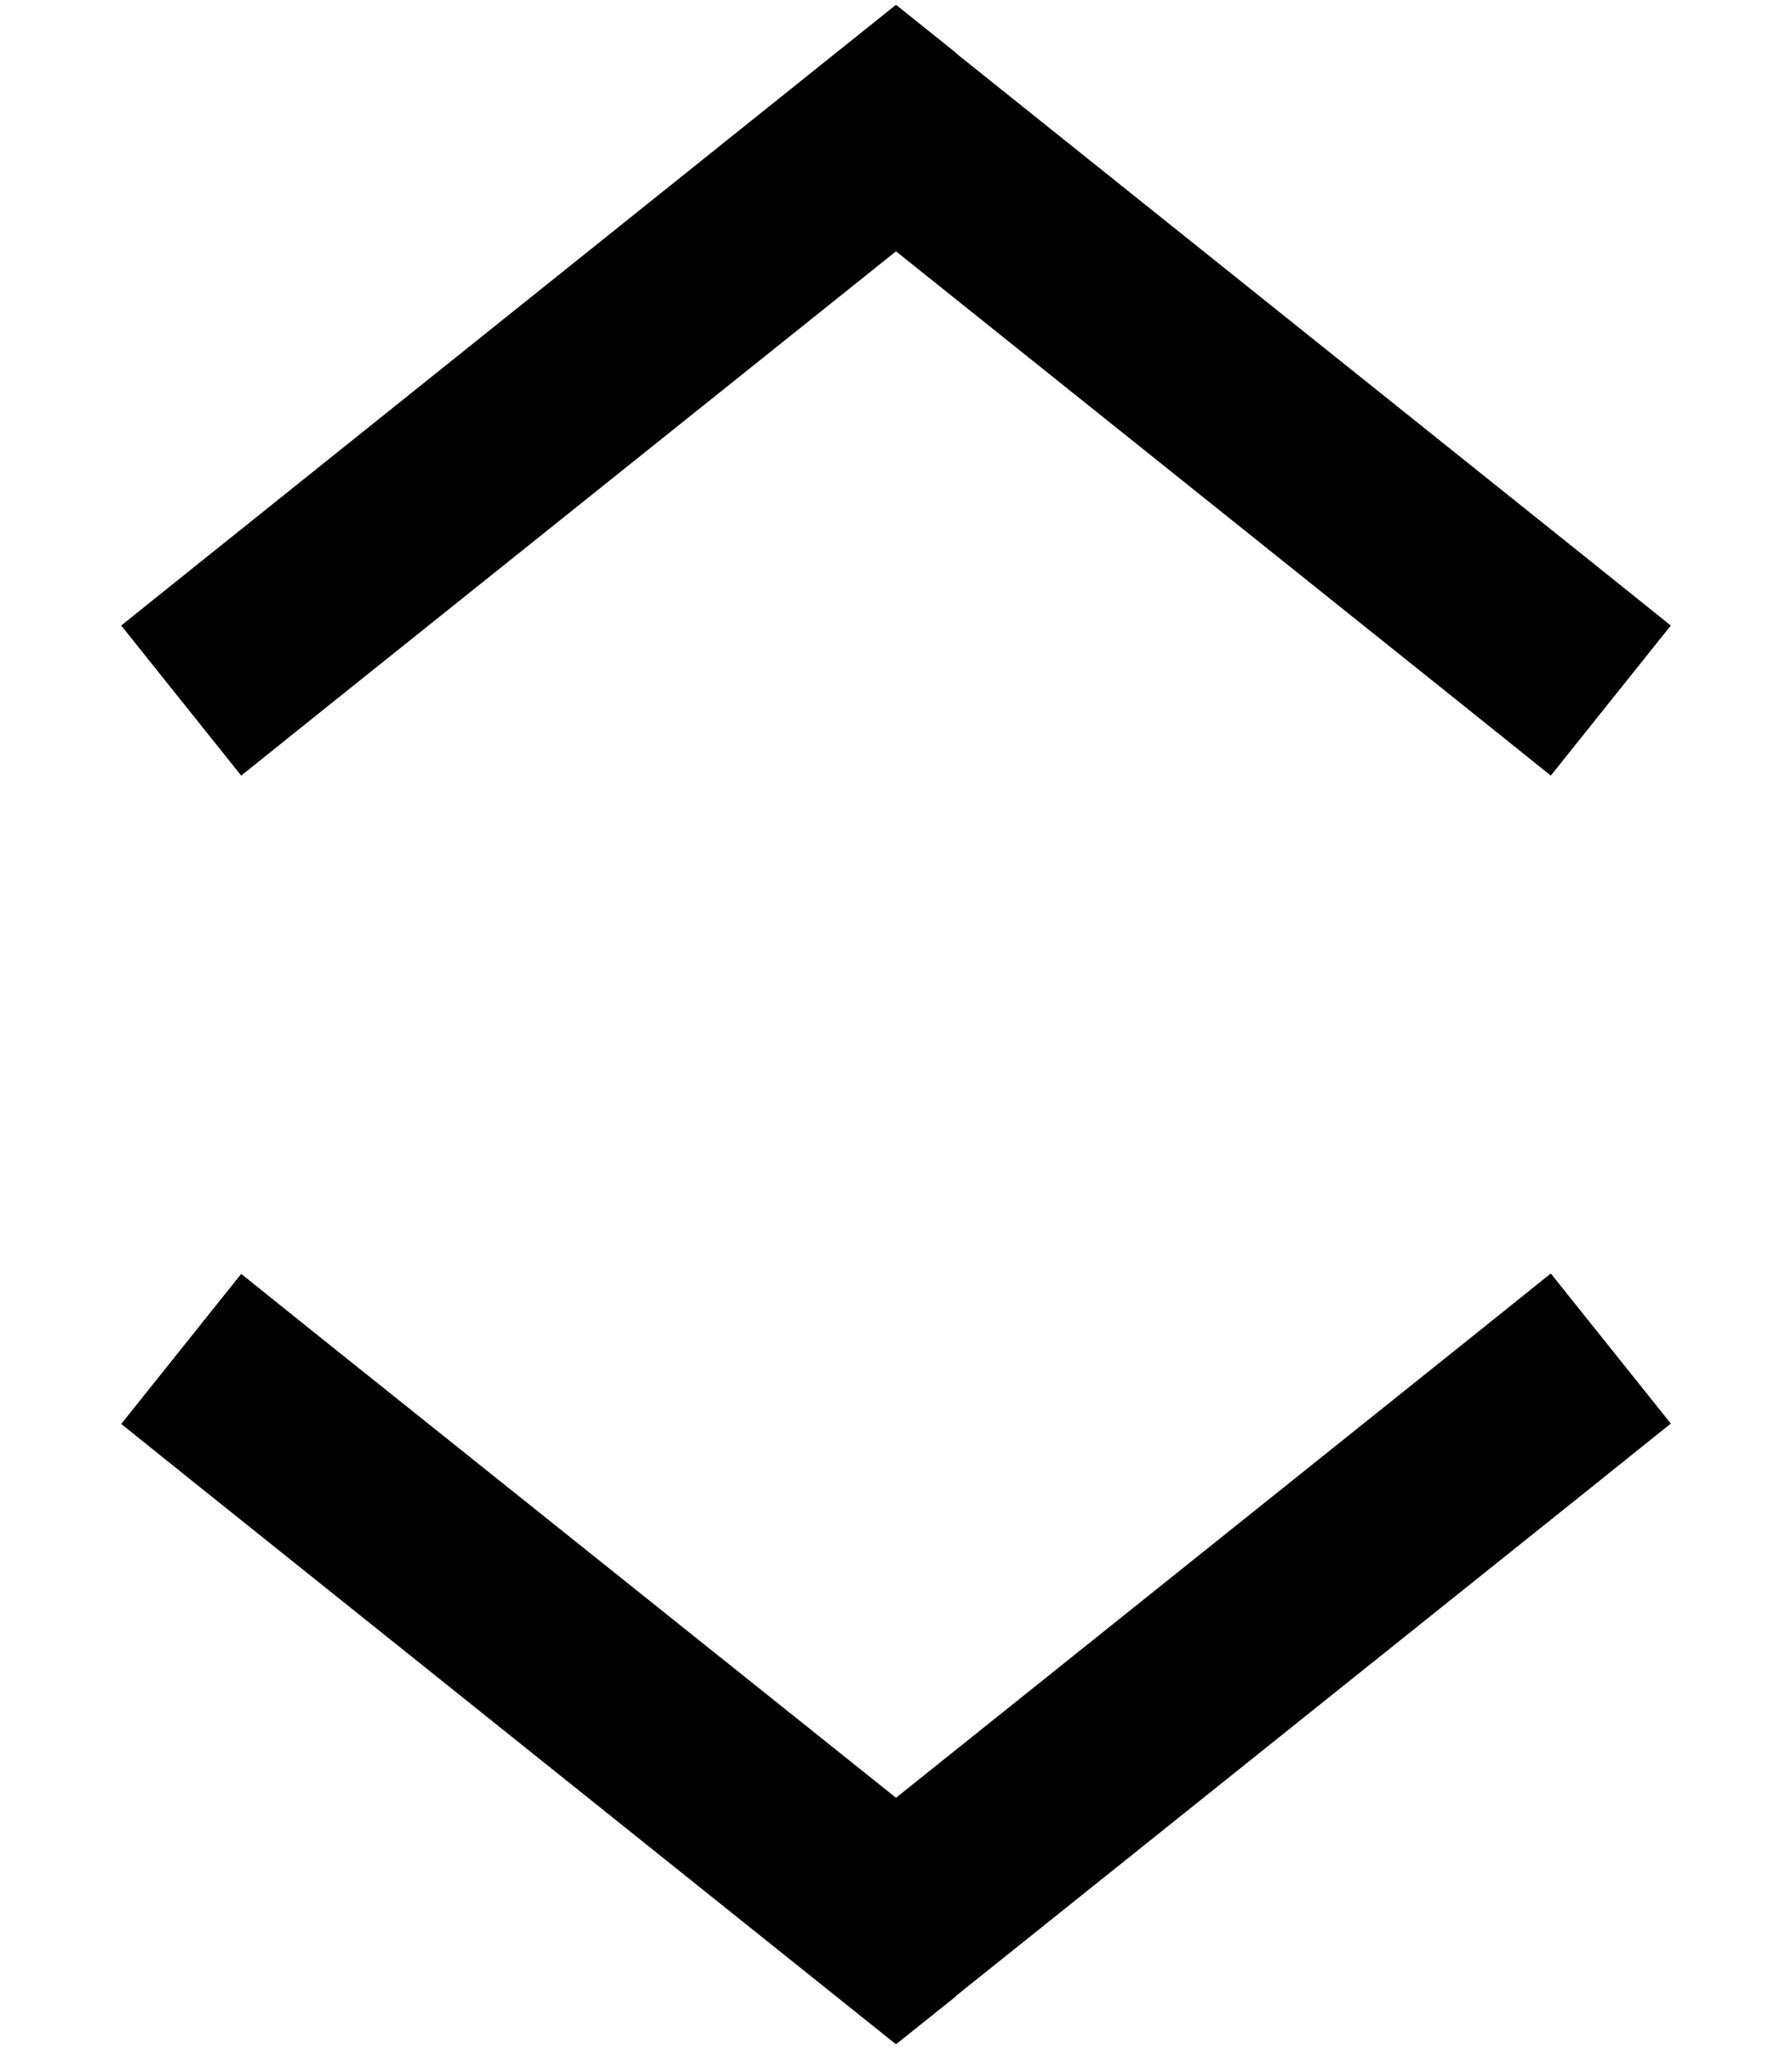
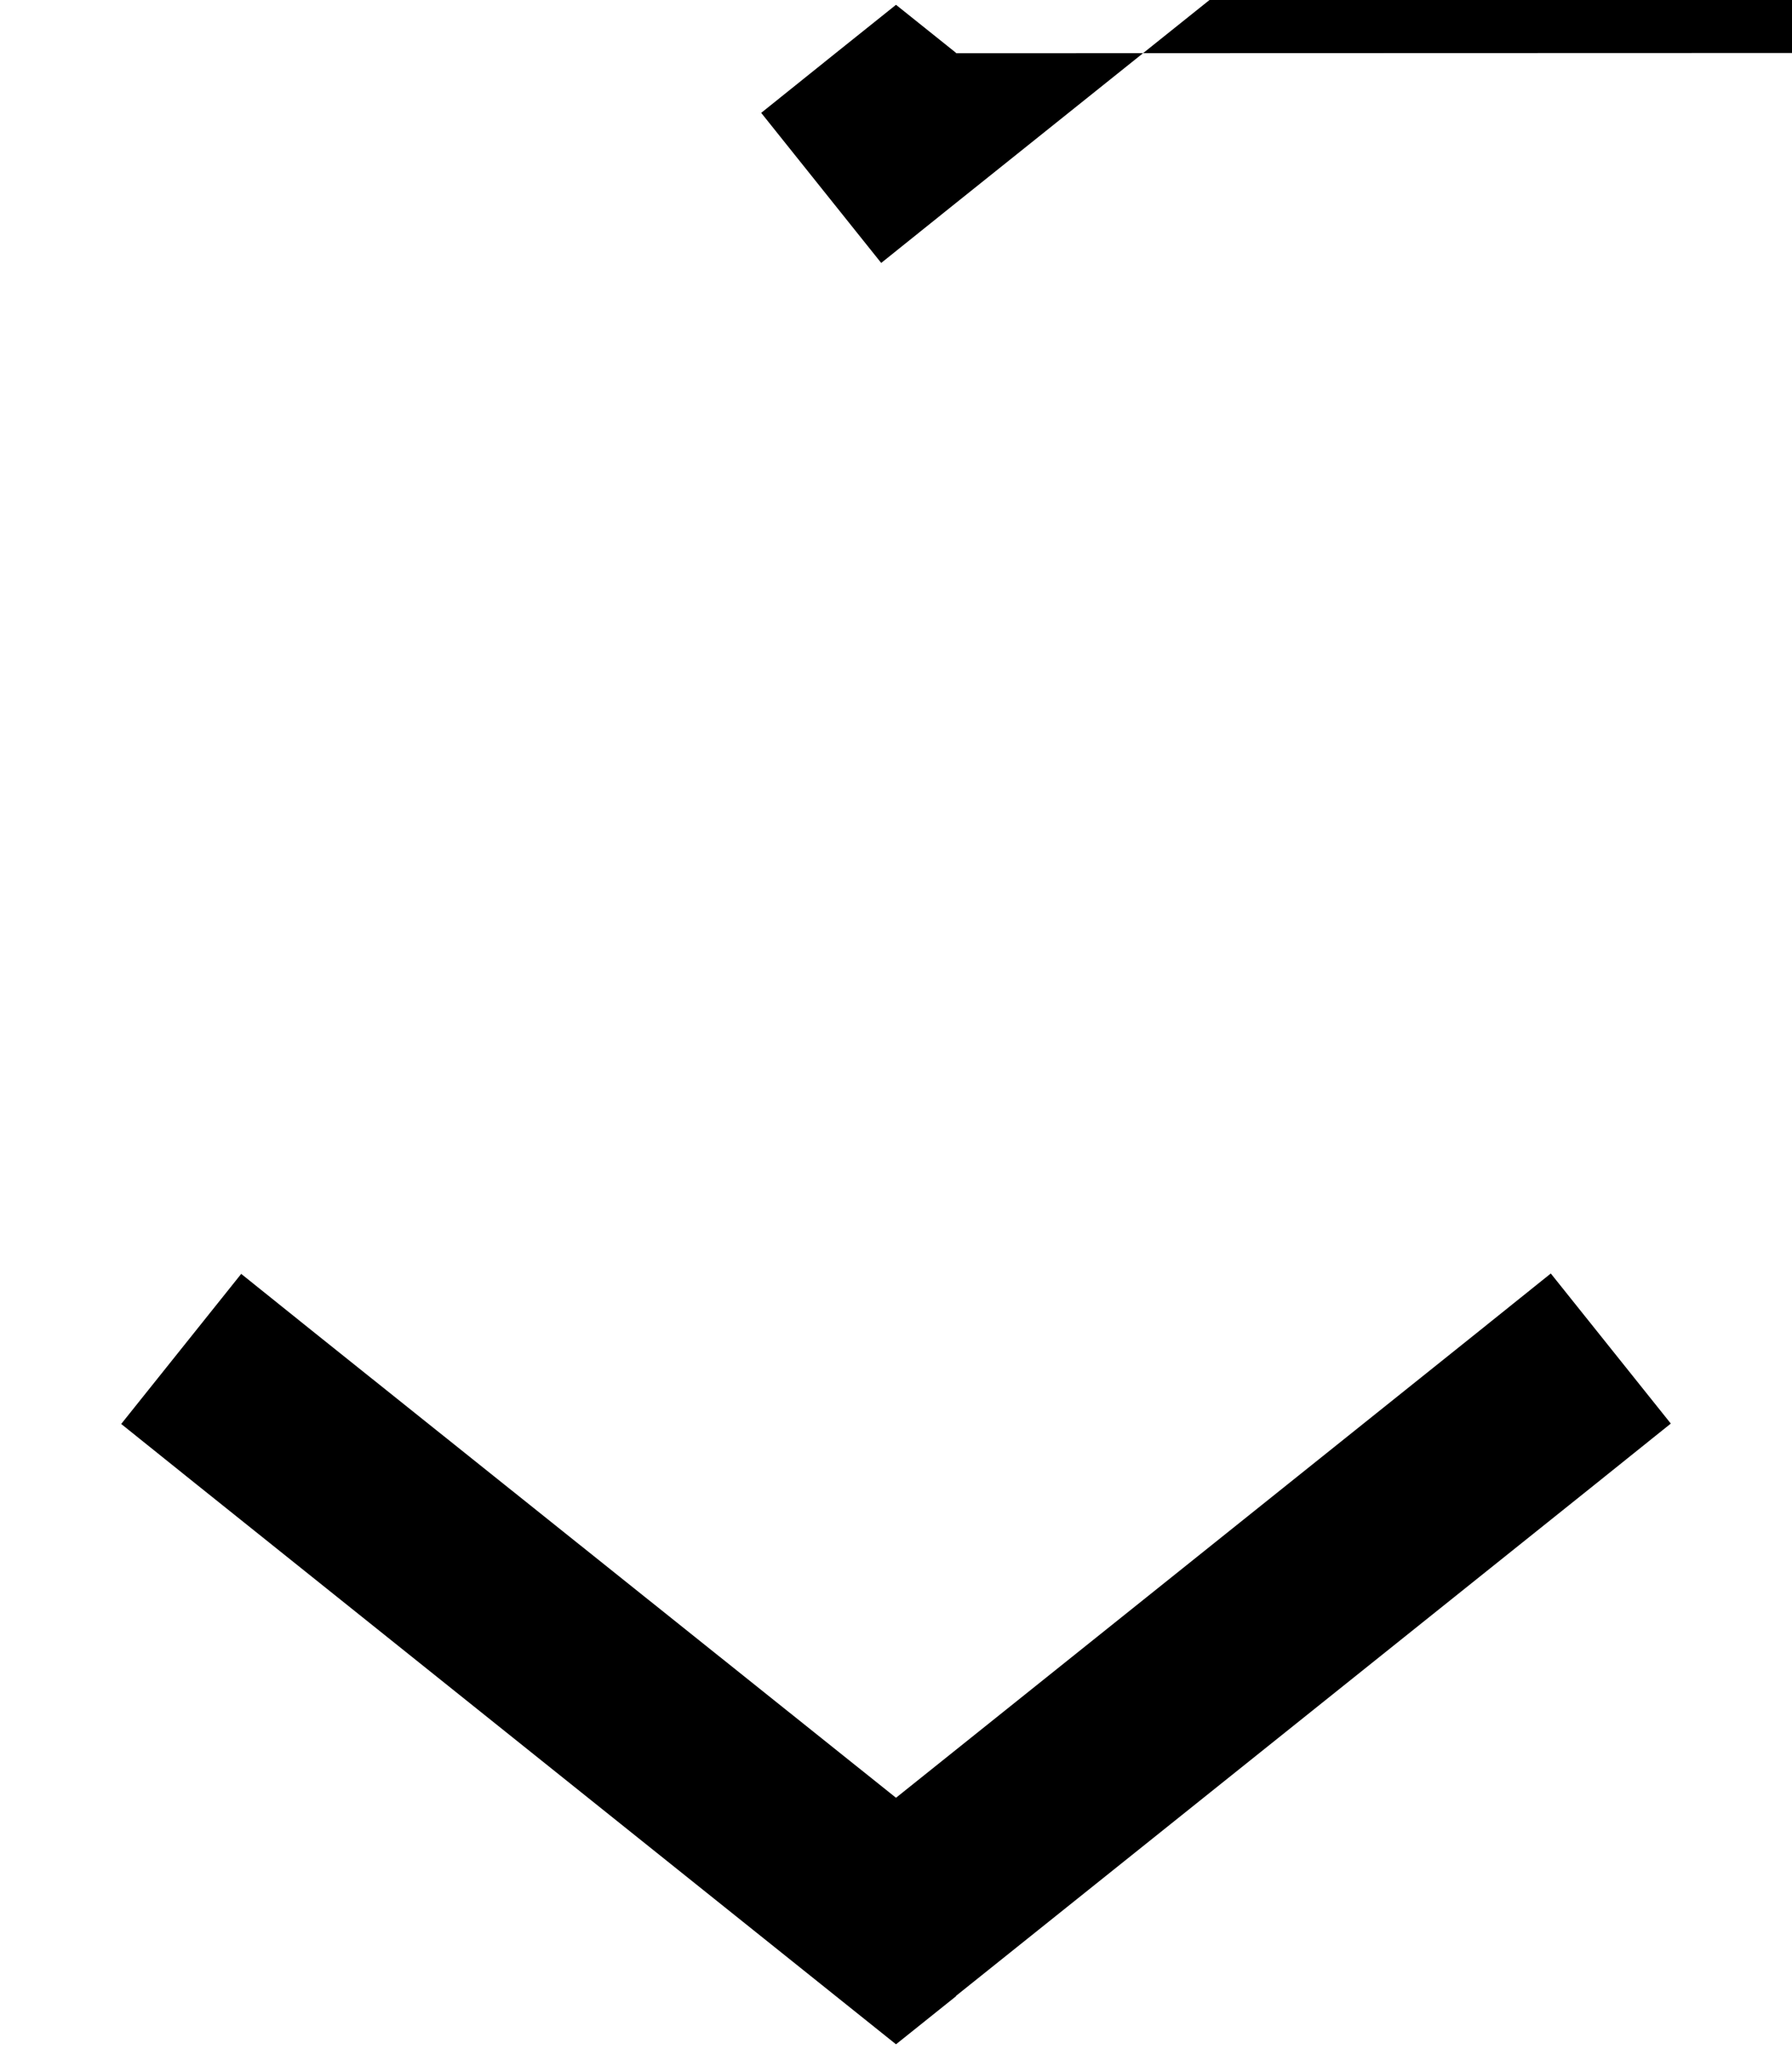
<svg xmlns="http://www.w3.org/2000/svg" viewBox="0 0 448 512">
  <defs>
    <style>.fa-secondary{opacity:.4}</style>
  </defs>
-   <path class="fa-secondary" d="" />
-   <path class="fa-primary" d="M239 498.7l160-128 18.7-15-30-37.5-18.7 15-145 116L79 333.3l-18.7-15-30 37.5 18.7 15 160 128 15 12 15-12zm0-485.5l-15-12-15 12L49 141.3l-18.7 15 30 37.5 18.7-15 145-116 145 116 18.7 15 30-37.5-18.7-15L239 13.3z" />
+   <path class="fa-primary" d="M239 498.7l160-128 18.7-15-30-37.5-18.7 15-145 116L79 333.3l-18.7-15-30 37.5 18.7 15 160 128 15 12 15-12zm0-485.5l-15-12-15 12l-18.7 15 30 37.5 18.7-15 145-116 145 116 18.7 15 30-37.5-18.7-15L239 13.3z" />
</svg>